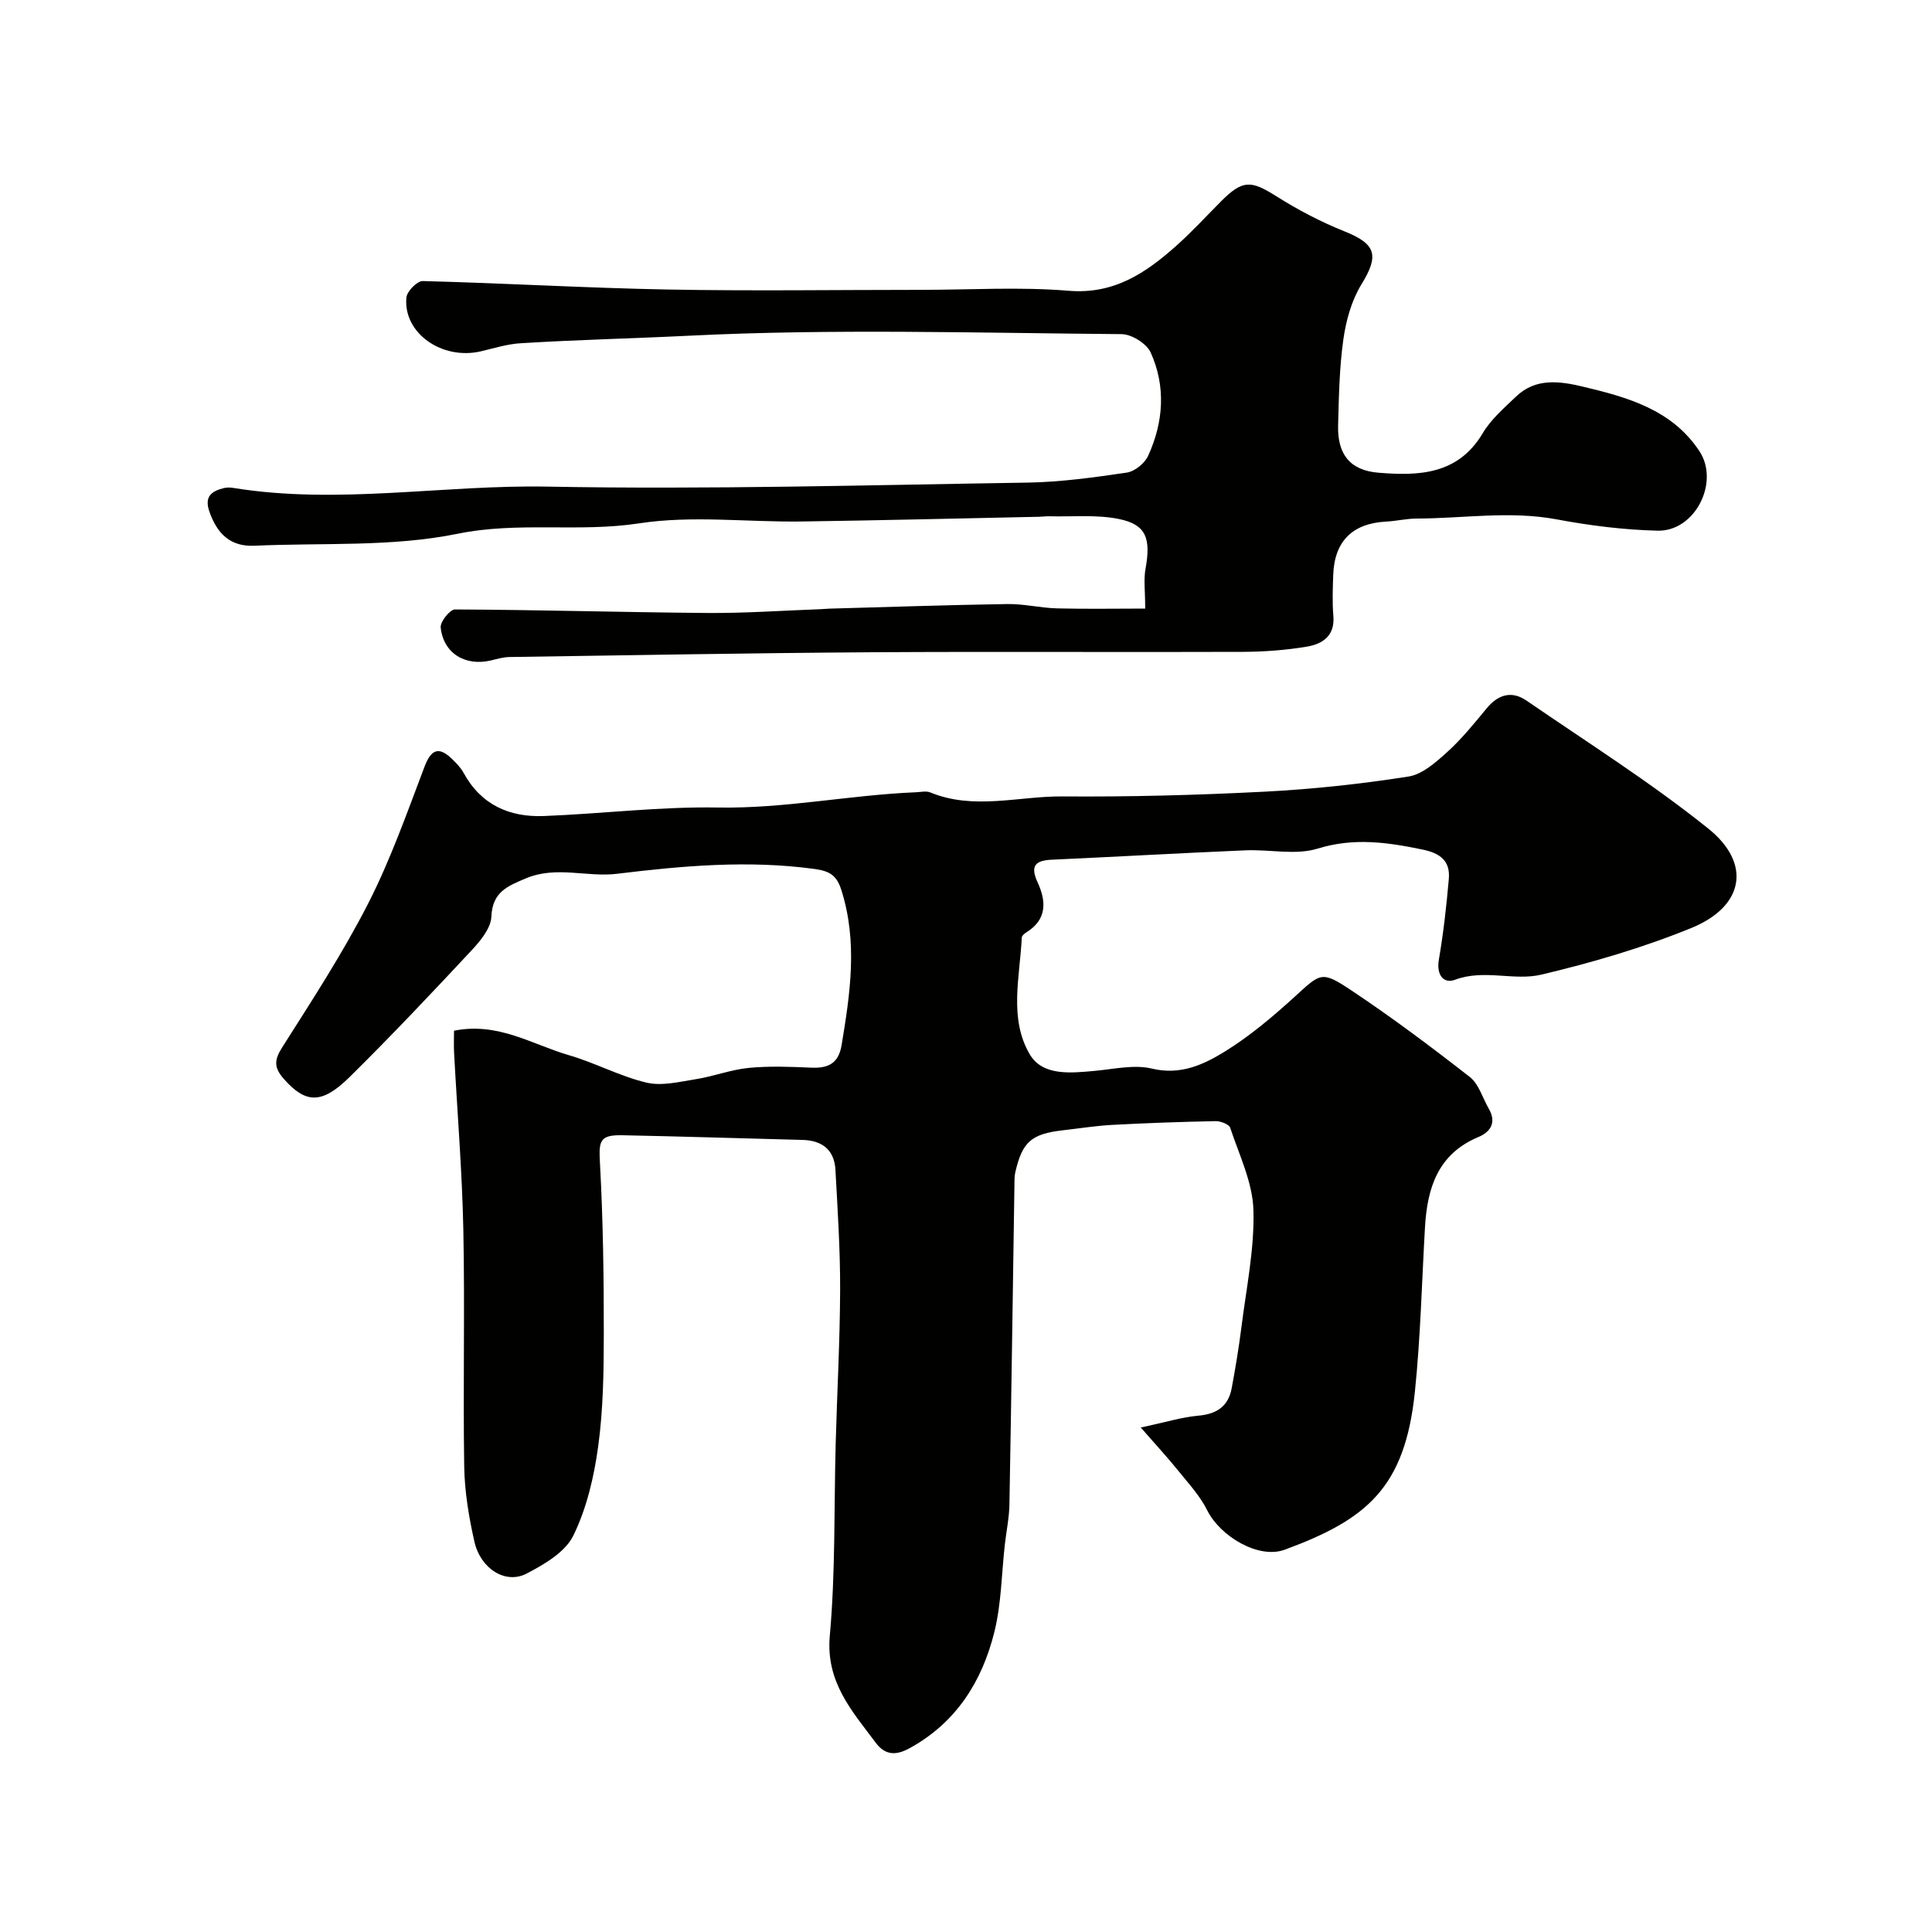
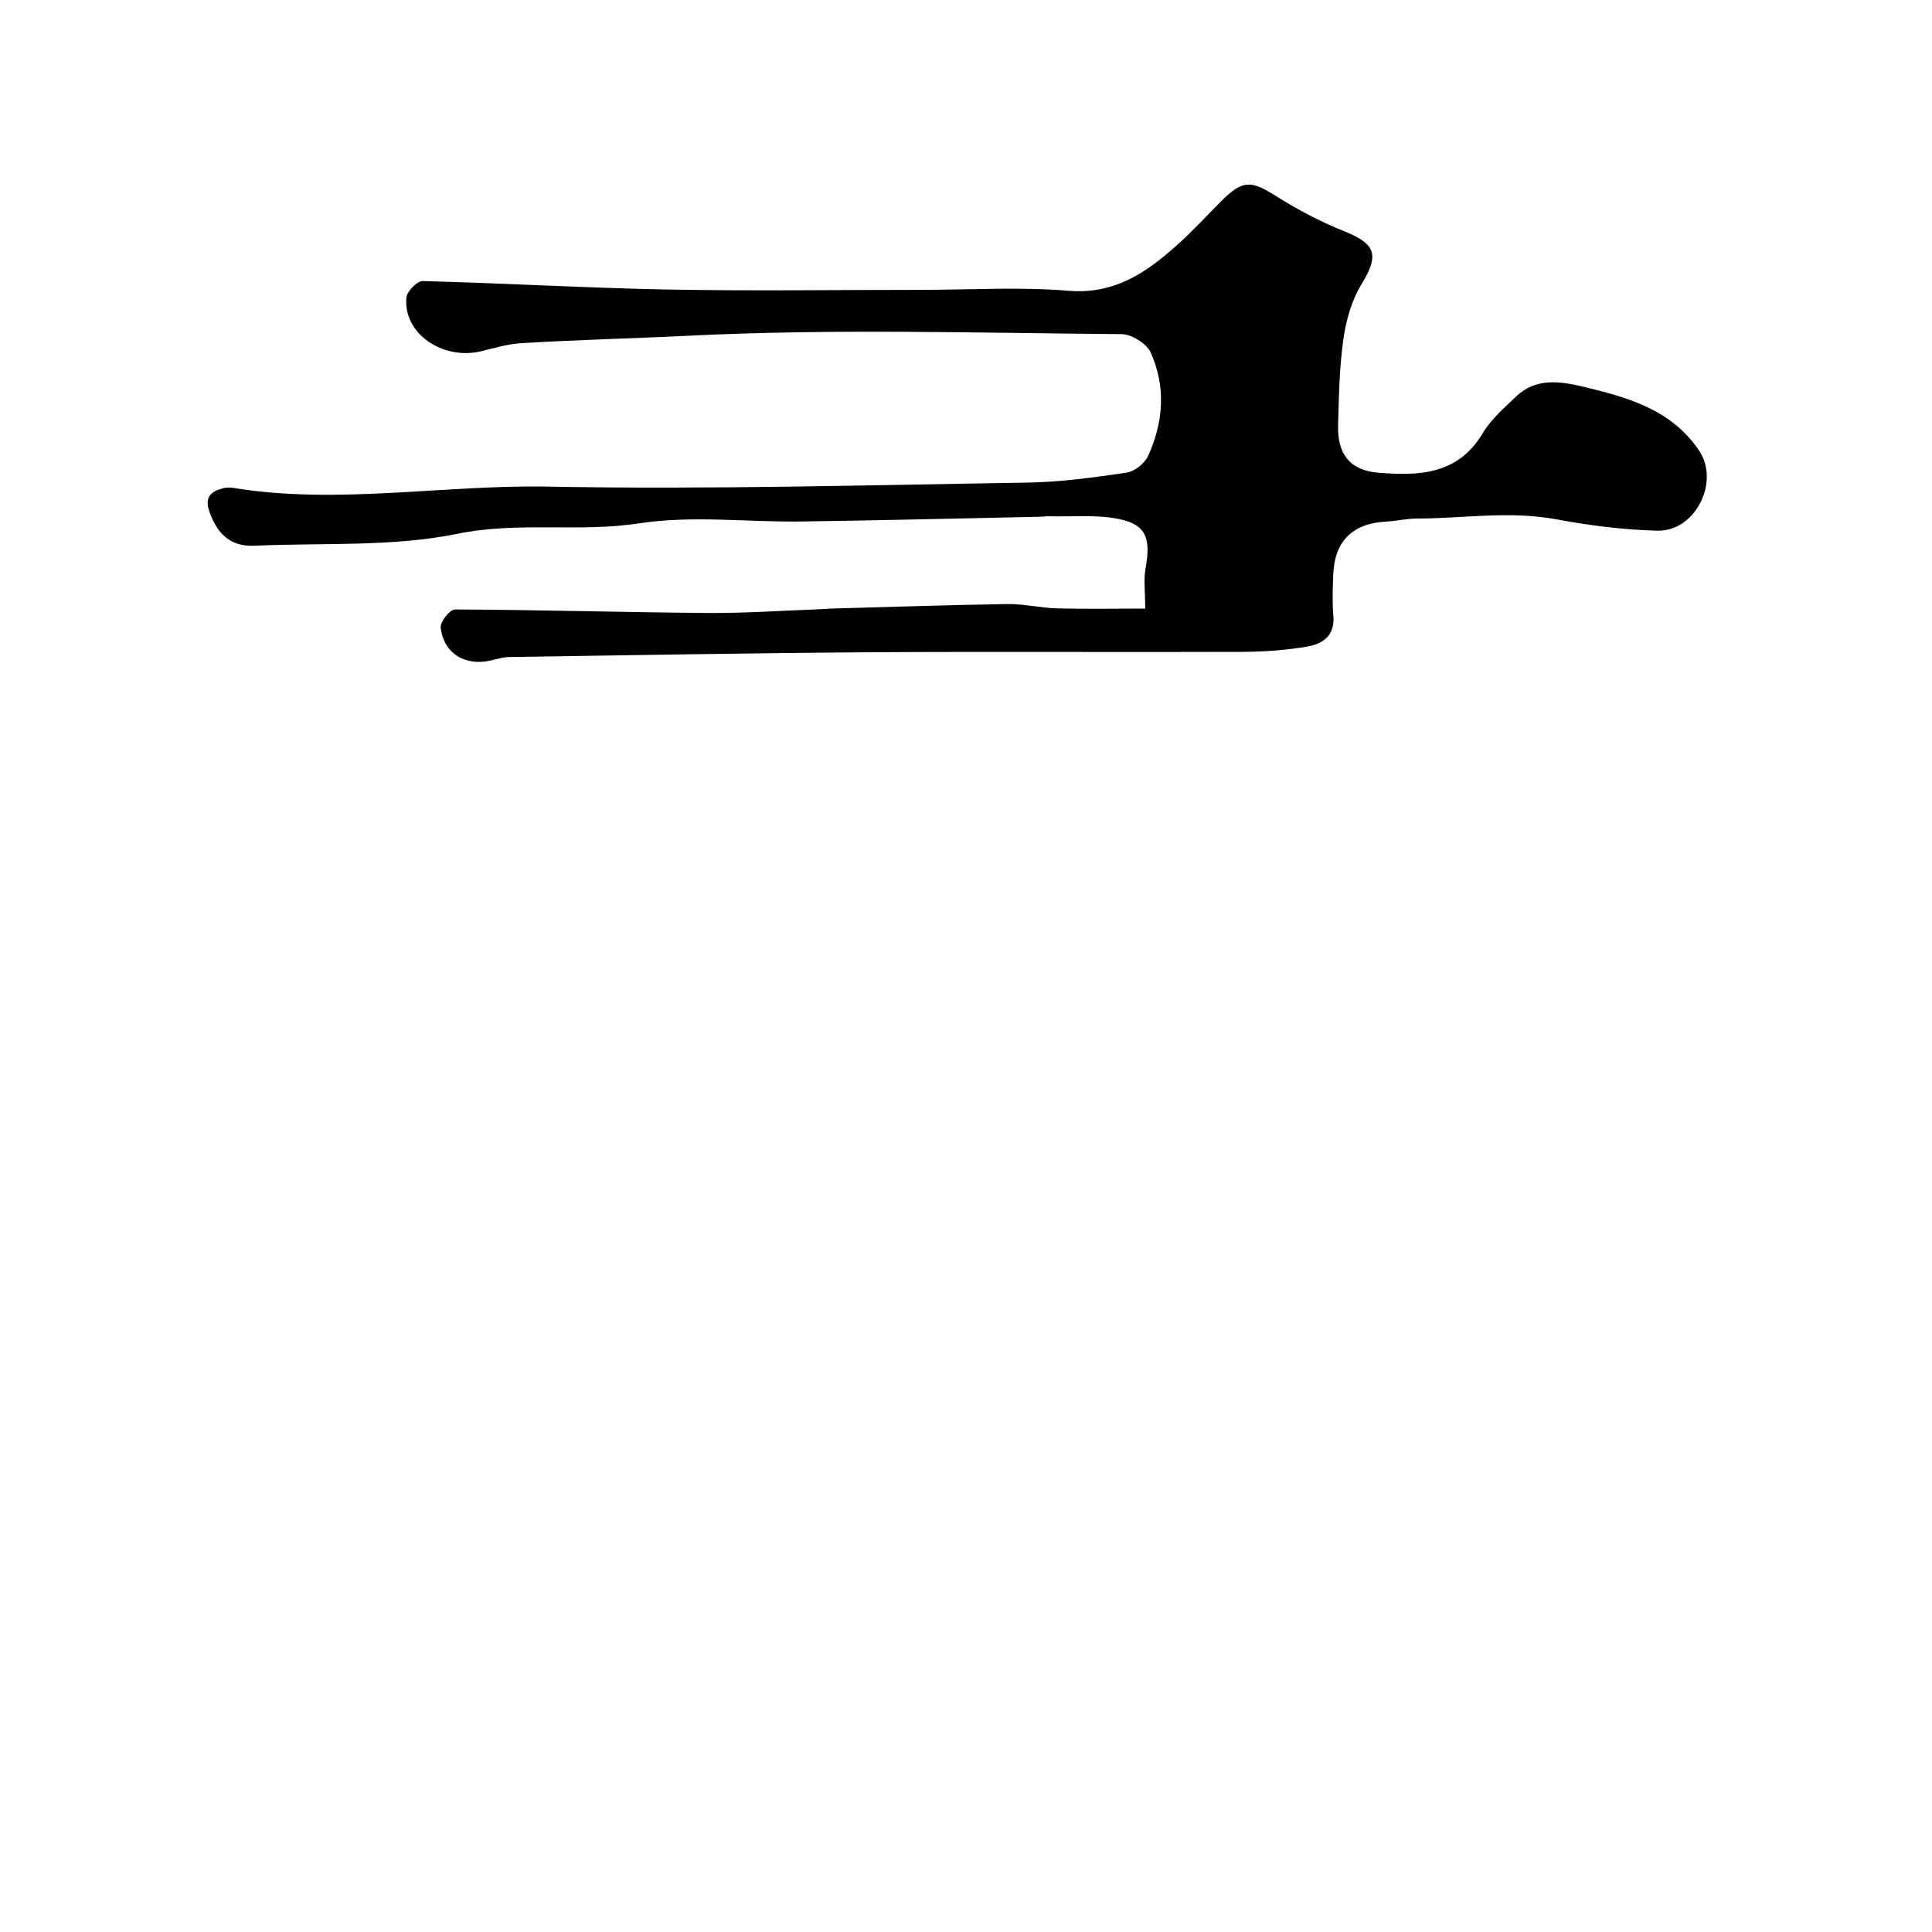
<svg xmlns="http://www.w3.org/2000/svg" enable-background="new 0 0 400 400" viewBox="0 0 400 400">
  <g fill="#010100">
-     <path d="m94 213.4c9.13-1.84 16.19 2.86 23.77 5.06 5.45 1.58 10.57 4.38 16.06 5.68 3.19.76 6.86-.17 10.26-.71 3.67-.58 7.23-1.97 10.9-2.33 4.29-.42 8.66-.24 12.99-.05 3.5.15 5.63-.88 6.26-4.65 1.79-10.73 3.37-21.37-.05-32.14-.99-3.12-2.52-3.93-5.55-4.35-13.72-1.87-27.29-.66-40.91 1-6.22.76-12.56-1.71-18.86.95-3.83 1.62-6.92 2.81-7.14 7.93-.1 2.41-2.3 5.05-4.14 7.02-8.27 8.86-16.59 17.68-25.21 26.18-5.7 5.62-9.07 5.57-13.64.36-2-2.29-2.01-3.82-.35-6.45 6.2-9.77 12.55-19.51 17.81-29.79 4.65-9.1 8.07-18.84 11.71-28.42 1.51-3.97 3.24-3.98 5.88-1.36.81.8 1.64 1.67 2.18 2.66 3.61 6.64 9.49 9.24 16.65 8.96 12.03-.47 24.06-1.98 36.07-1.76 13.8.24 27.26-2.6 40.93-3.16 1-.04 2.13-.32 2.98.03 9.03 3.72 18.27.76 27.38.83 13.93.11 27.88-.27 41.79-.98 9.99-.51 19.98-1.59 29.86-3.14 2.92-.46 5.75-3.03 8.12-5.18 2.97-2.69 5.51-5.88 8.08-8.97 2.38-2.86 5.17-3.66 8.23-1.56 12.64 8.69 25.67 16.9 37.61 26.48 9.05 7.26 7.4 16.14-3.47 20.58-10.02 4.09-20.54 7.17-31.09 9.67-5.67 1.34-11.84-1.19-17.83 1.05-2.43.91-3.92-1.02-3.38-4.15.95-5.52 1.57-11.11 2.06-16.69.33-3.74-1.73-5.34-5.45-6.11-7.28-1.51-14.22-2.51-21.73-.19-4.57 1.41-9.92.13-14.91.35-13.36.57-26.71 1.33-40.07 1.94-3.39.15-4.58 1.22-2.99 4.65 1.8 3.9 2.03 7.69-2.28 10.37-.41.25-.96.71-.98 1.09-.39 8.15-2.71 16.75 1.64 24.17 2.66 4.54 8.5 3.9 13.49 3.44 3.94-.36 8.12-1.35 11.8-.47 5.91 1.42 10.68-.8 15.11-3.53 5.12-3.16 9.81-7.12 14.28-11.18 5.59-5.09 5.65-5.65 11.93-1.47 8.42 5.61 16.53 11.69 24.51 17.92 1.87 1.46 2.64 4.34 3.93 6.57 1.63 2.83.39 4.8-2.18 5.87-8.35 3.5-10.56 10.52-11.03 18.63-.66 11.36-.92 22.77-2.09 34.08-2.05 19.91-9.96 26.46-26.95 32.72-5.46 2.01-13.39-2.82-16.04-8.14-1.49-3-3.88-5.58-6.01-8.22-2.14-2.66-4.47-5.17-7.76-8.94 5.14-1.09 8.5-2.14 11.93-2.45 3.82-.34 6.2-1.94 6.9-5.69.77-4.16 1.47-8.33 2-12.53 1.01-8.1 2.73-16.25 2.5-24.33-.16-5.73-2.94-11.42-4.81-17.05-.24-.73-1.98-1.4-3.01-1.38-7.11.14-14.22.39-21.32.77-3.43.18-6.85.73-10.27 1.12-6.58.75-8.45 2.39-9.9 8.73-.18.8-.16 1.65-.17 2.48-.34 22.1-.64 44.19-1.04 66.29-.05 2.76-.64 5.51-.95 8.27-.68 6.03-.71 12.22-2.16 18.07-2.54 10.28-7.94 18.85-17.62 24.13-2.66 1.45-4.95 1.51-6.93-1.14-4.94-6.62-10.39-12.57-9.53-22.18 1.19-13.19.86-26.51 1.22-39.78.29-10.6.88-21.2.92-31.8.03-8.29-.52-16.58-.97-24.86-.22-4.12-2.71-6.1-6.79-6.21-12.44-.32-24.88-.72-37.32-.97-4.7-.09-4.9 1.14-4.65 5.68.65 11.8.81 23.63.8 35.45-.01 7.77-.11 15.6-1.16 23.27-.86 6.32-2.38 12.83-5.15 18.49-1.67 3.42-6.01 5.96-9.68 7.87-4.35 2.26-9.52-.98-10.8-6.62-1.15-5.08-2.02-10.33-2.11-15.52-.26-16.33.15-32.66-.18-48.99-.25-12.21-1.26-24.4-1.91-36.61-.09-1.47-.02-2.95-.02-4.66z" />
    <path d="m237.1 126c0-3.68-.34-6 .06-8.19 1.15-6.32.18-9.19-5.47-10.35-4.68-.96-9.66-.44-14.51-.57-.66-.02-1.33.09-1.99.1-16.43.34-32.86.75-49.29.98-11.2.15-22.6-1.3-33.55.38-12.52 1.92-24.97-.42-37.61 2.16-13.62 2.78-28 1.83-42.05 2.48-5.04.23-7.75-2.53-9.34-7.07-1.08-3.1.42-4.22 2.96-4.86.63-.16 1.34-.15 1.99-.04 21.72 3.52 43.41-.68 65.15-.27 33.07.62 66.18-.32 99.27-.83 6.86-.11 13.74-1.07 20.55-2.07 1.65-.24 3.72-1.91 4.43-3.46 3.2-6.98 3.72-14.35.54-21.4-.83-1.85-3.94-3.79-6.01-3.81-29.82-.24-59.7-1.15-89.45.32-11.66.58-23.38.84-35.06 1.57-2.73.17-5.43 1.03-8.13 1.66-8.06 1.9-16.15-3.77-15.45-11.13.12-1.29 2.23-3.44 3.38-3.41 16.86.43 33.71 1.43 50.57 1.75 17.52.33 35.05.07 52.57.07 10.2 0 20.45-.65 30.58.19 9.45.78 16.01-3.71 22.35-9.36 3.23-2.88 6.16-6.09 9.22-9.16 4.48-4.48 6.16-4.37 11.39-1.08 4.47 2.82 9.23 5.33 14.14 7.29 6.58 2.63 7.23 4.97 3.53 10.99-2.04 3.32-3.19 7.46-3.74 11.38-.83 5.86-.93 11.84-1.09 17.78-.16 5.98 2.42 9.34 8.34 9.83 8.32.68 16.47.44 21.59-8.16 1.72-2.9 4.45-5.25 6.94-7.63 4.06-3.88 9.02-3.17 13.81-2.03 9.26 2.2 18.44 4.76 24.12 13.35 4.26 6.44-.91 16.65-8.63 16.47-7.01-.16-14.07-1.06-20.97-2.35-9.68-1.8-19.27-.18-28.89-.16-2.12 0-4.23.52-6.35.63-6.98.36-10.73 4.05-10.97 11.06-.1 2.83-.21 5.68.03 8.49.34 4.12-2.26 5.8-5.48 6.34-4.37.73-8.84 1.06-13.28 1.08-25.49.1-50.99-.08-76.48.08-25.12.16-50.24.62-75.36.99-1.28.02-2.57.41-3.83.71-5.32 1.25-9.84-1.49-10.39-6.84-.12-1.18 1.92-3.72 2.95-3.72 17.43.08 34.86.59 52.29.73 7.77.06 15.54-.5 23.31-.78.66-.02 1.32-.1 1.99-.12 12.26-.34 24.53-.76 36.79-.95 3.43-.05 6.86.81 10.3.9 6.06.15 12.14.04 18.23.04z" />
  </g>
</svg>